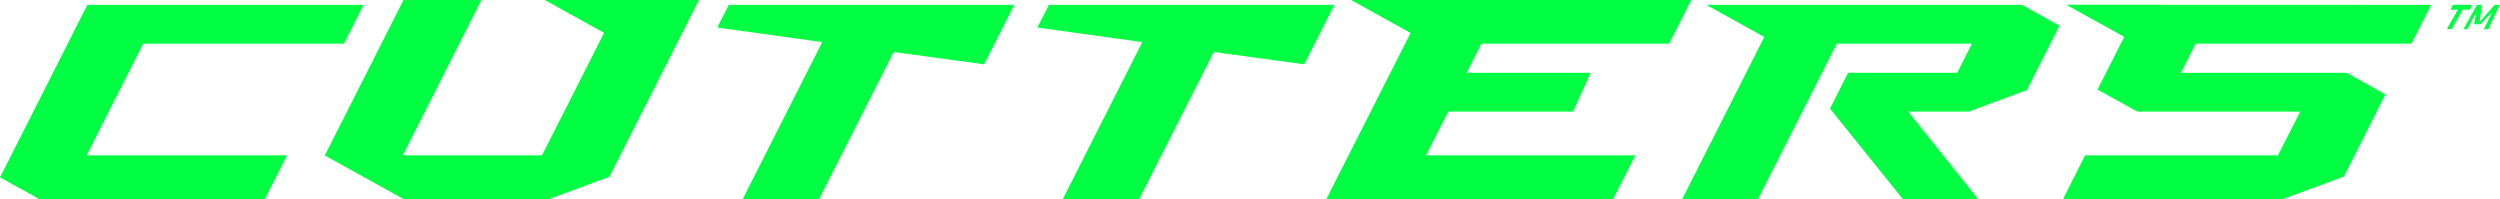
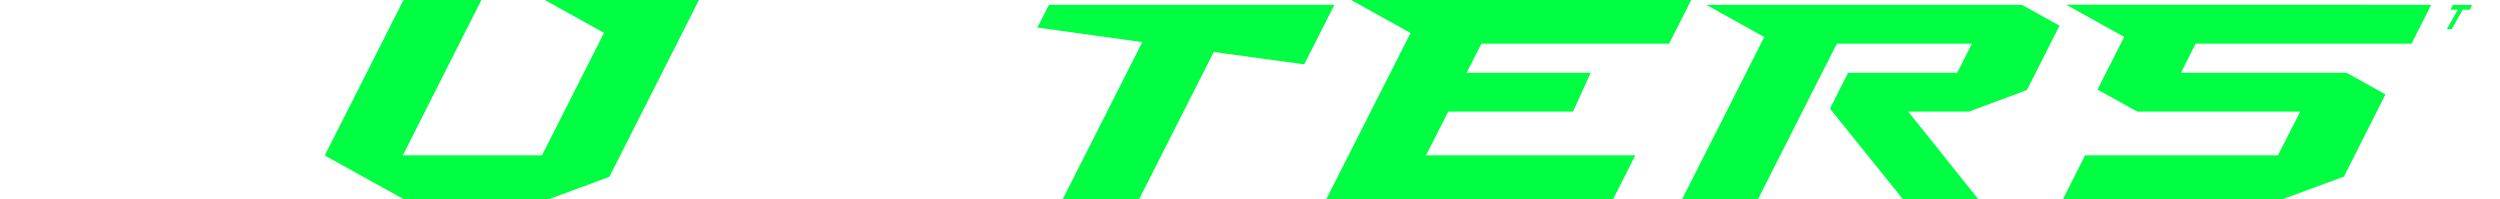
<svg xmlns="http://www.w3.org/2000/svg" fill="none" viewBox="0 0 2098 167" height="167" width="2098">
  <path fill="#00FF43" d="M1353.78 166.999H1113.09L1183.74 27.673L1133.81 0H1419.29L1400.73 36.658H1243.21L1230.76 61.097H1334.87L1320.07 93.683H1215.33L1196.74 130.341H1372.38L1353.78 166.999Z" />
  <path fill="#00FF43" d="M1915.99 167L1967 148.202L2001.88 79.179L1969.3 61.098H1830.24L1842.52 36.659H2023.7L2040.25 4.074L1733.96 3.972L1782.63 30.957L1760.2 75.162L1793.7 93.683H1930.32L1911.67 130.342H1749.78L1731.34 167H1915.99Z" />
  <path fill="#00FF43" d="M1660.05 167L1601.38 93.683H1652.16L1700.98 75.582L1728.32 21.576L1696.84 4.061H1431.9L1480.57 31.046L1411.71 167H1475.39L1541.43 36.659H1654.85L1642.46 61.098H1550.93L1535.71 91.133L1596.79 167H1660.05Z" />
-   <path fill="#00FF43" d="M749.957 43.644L825.864 53.973L851.199 4.073H611.661L601.904 23.115L690.011 35.334L623.296 166.999H687.397L749.957 43.644Z" />
  <path fill="#00FF43" d="M403.975 0L338.041 130.341H454.84L506.92 27.604L457.153 0H586.551L511.364 148.405L461.019 166.999H338.541L272.537 130.467L338.606 0H403.975Z" />
-   <path fill="#00FF43" d="M32.77 166.999H222.297L240.875 130.341H72.719L120.129 36.658H288.614L305.147 4.073H73.289L0 148.861L32.77 166.999Z" />
  <path fill="#00FF43" d="M1018.57 43.644L1094.48 53.973L1119.82 4.073H880.274L870.518 23.115L958.624 35.334L891.909 166.999H956.01L1018.57 43.644Z" />
  <path fill="#00FF43" d="M2062.61 8.146H2056.55L2058.4 4.073H2074.61L2072.76 8.146H2066.71L2057.47 24.439H2053.37L2062.61 8.146Z" />
-   <path fill="#00FF43" d="M2081.52 20.366H2076.3L2078.04 10.35L2070.51 24.439H2067.34L2078.63 4.073H2082.94L2080.81 18.541L2093.45 4.073H2097.75L2088.28 24.439H2084.47L2091.28 10.35L2081.52 20.366Z" />
</svg>